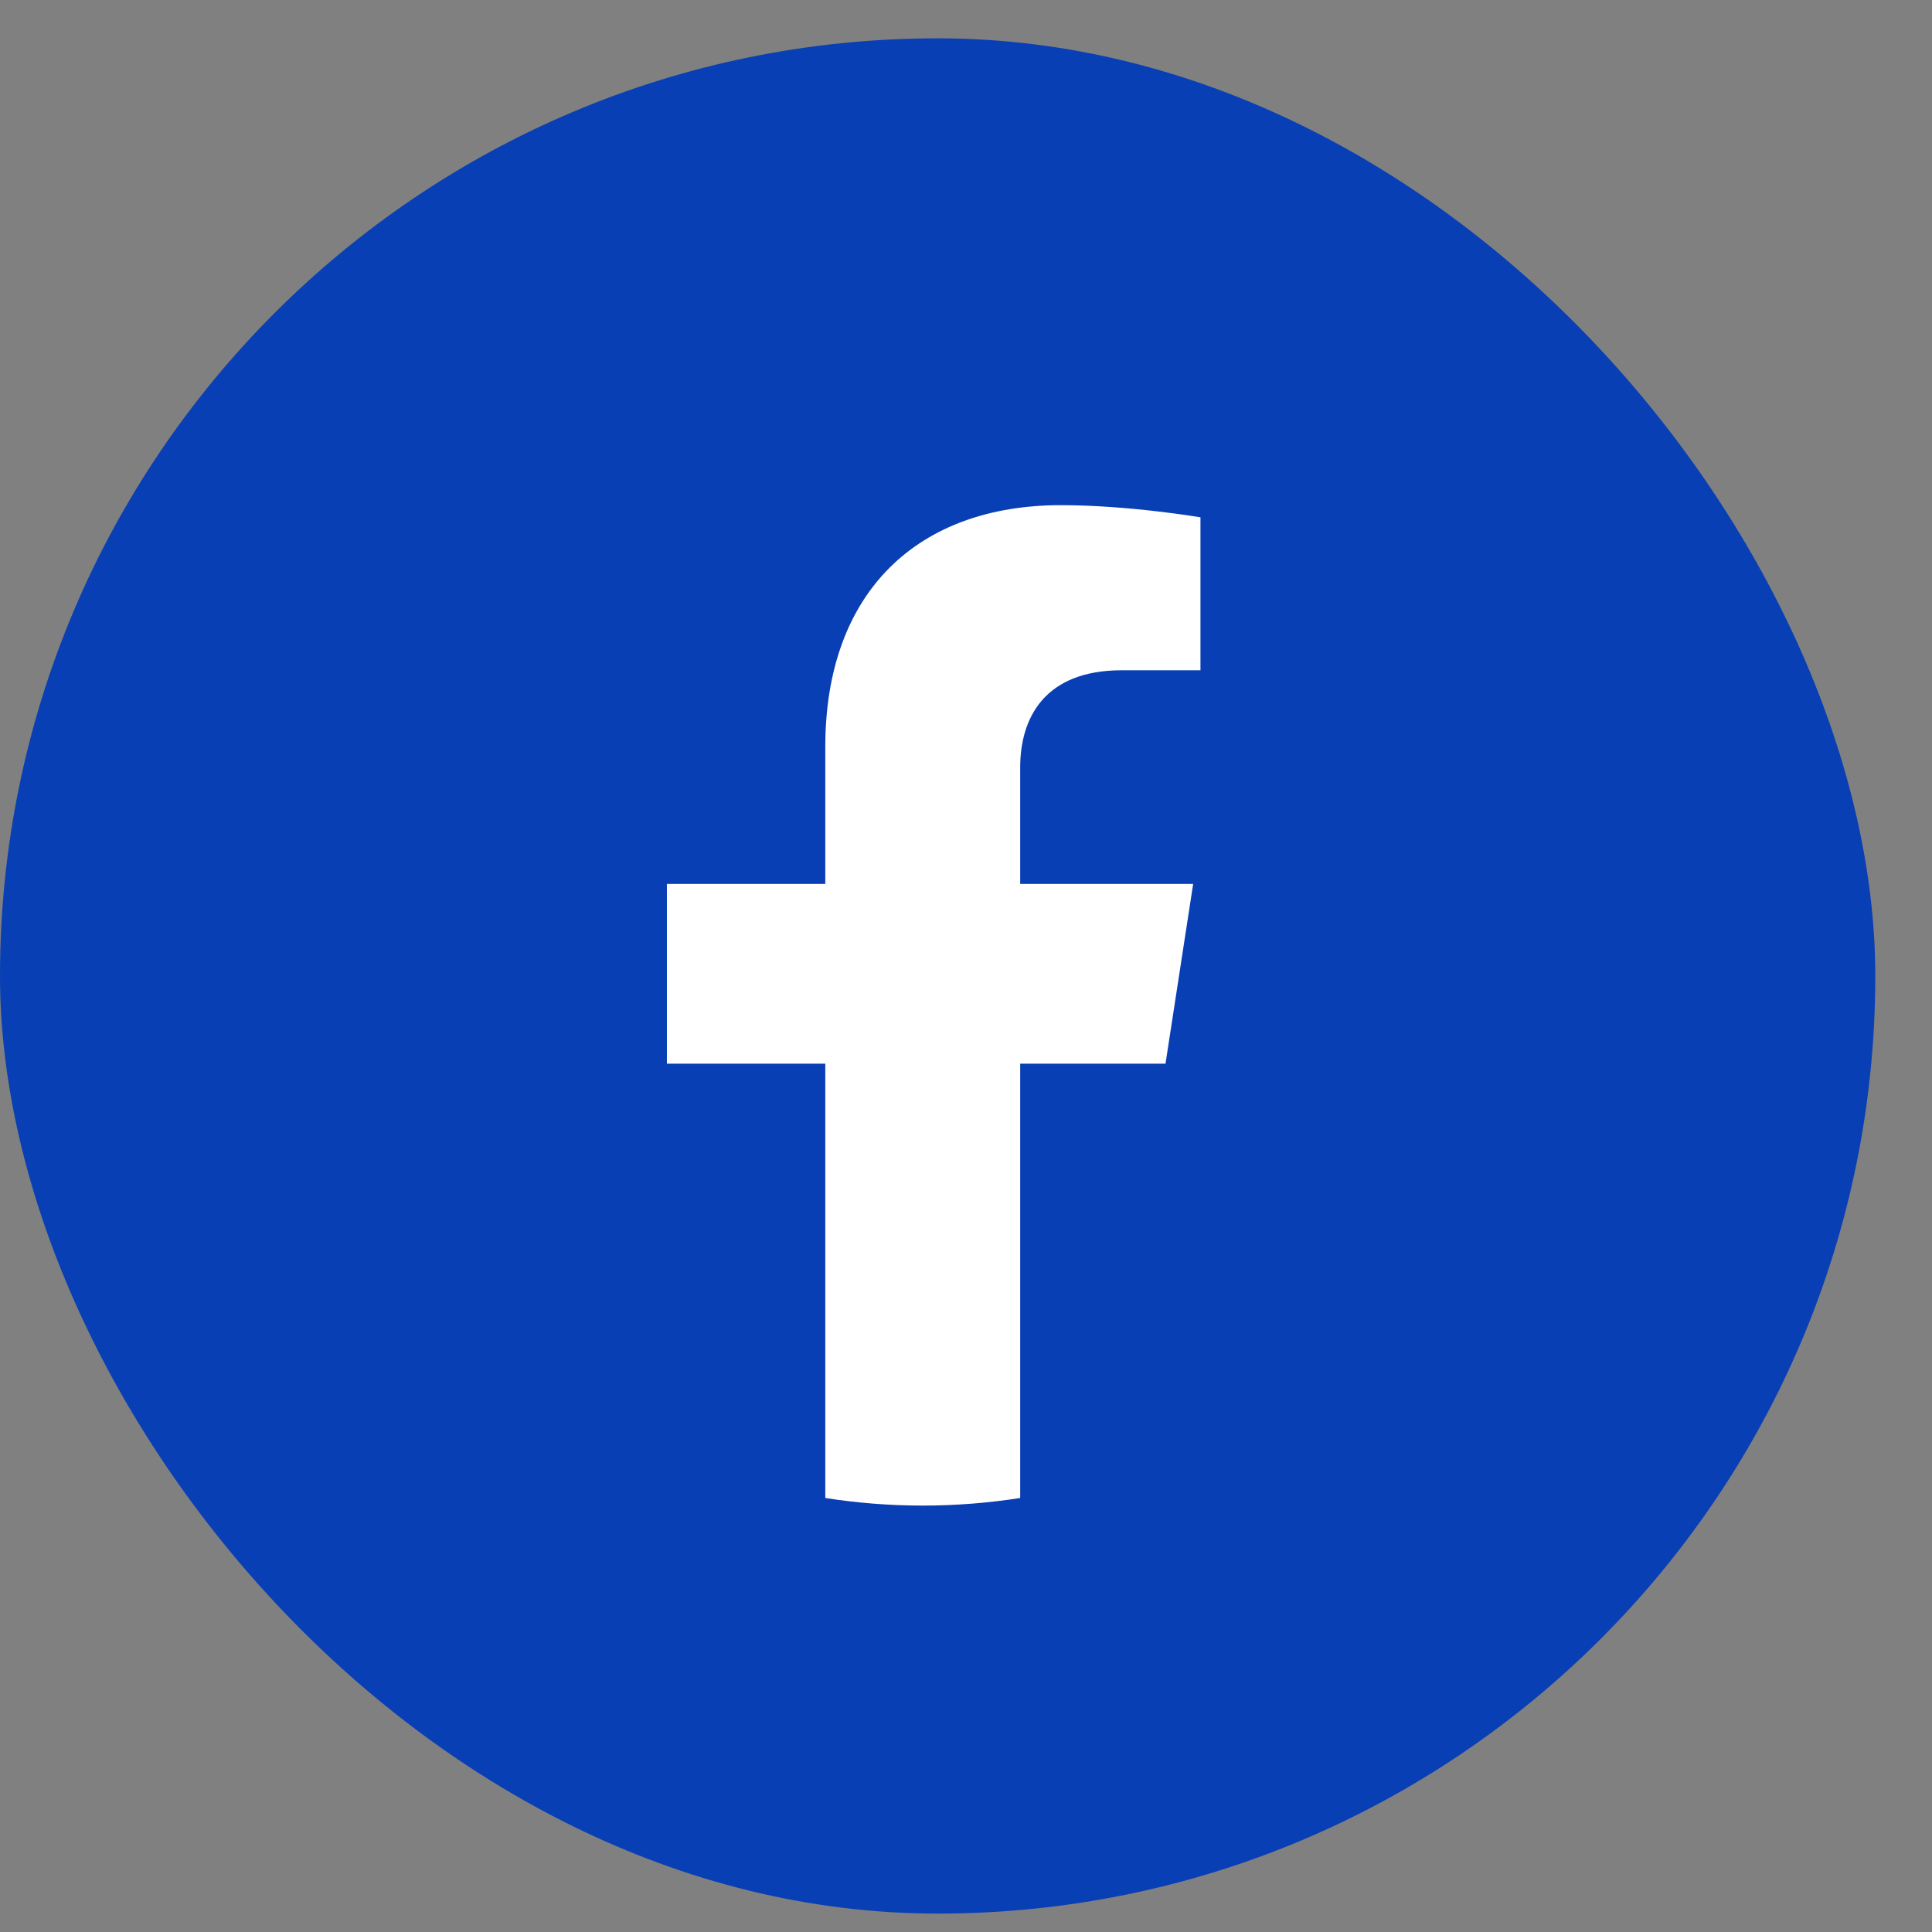
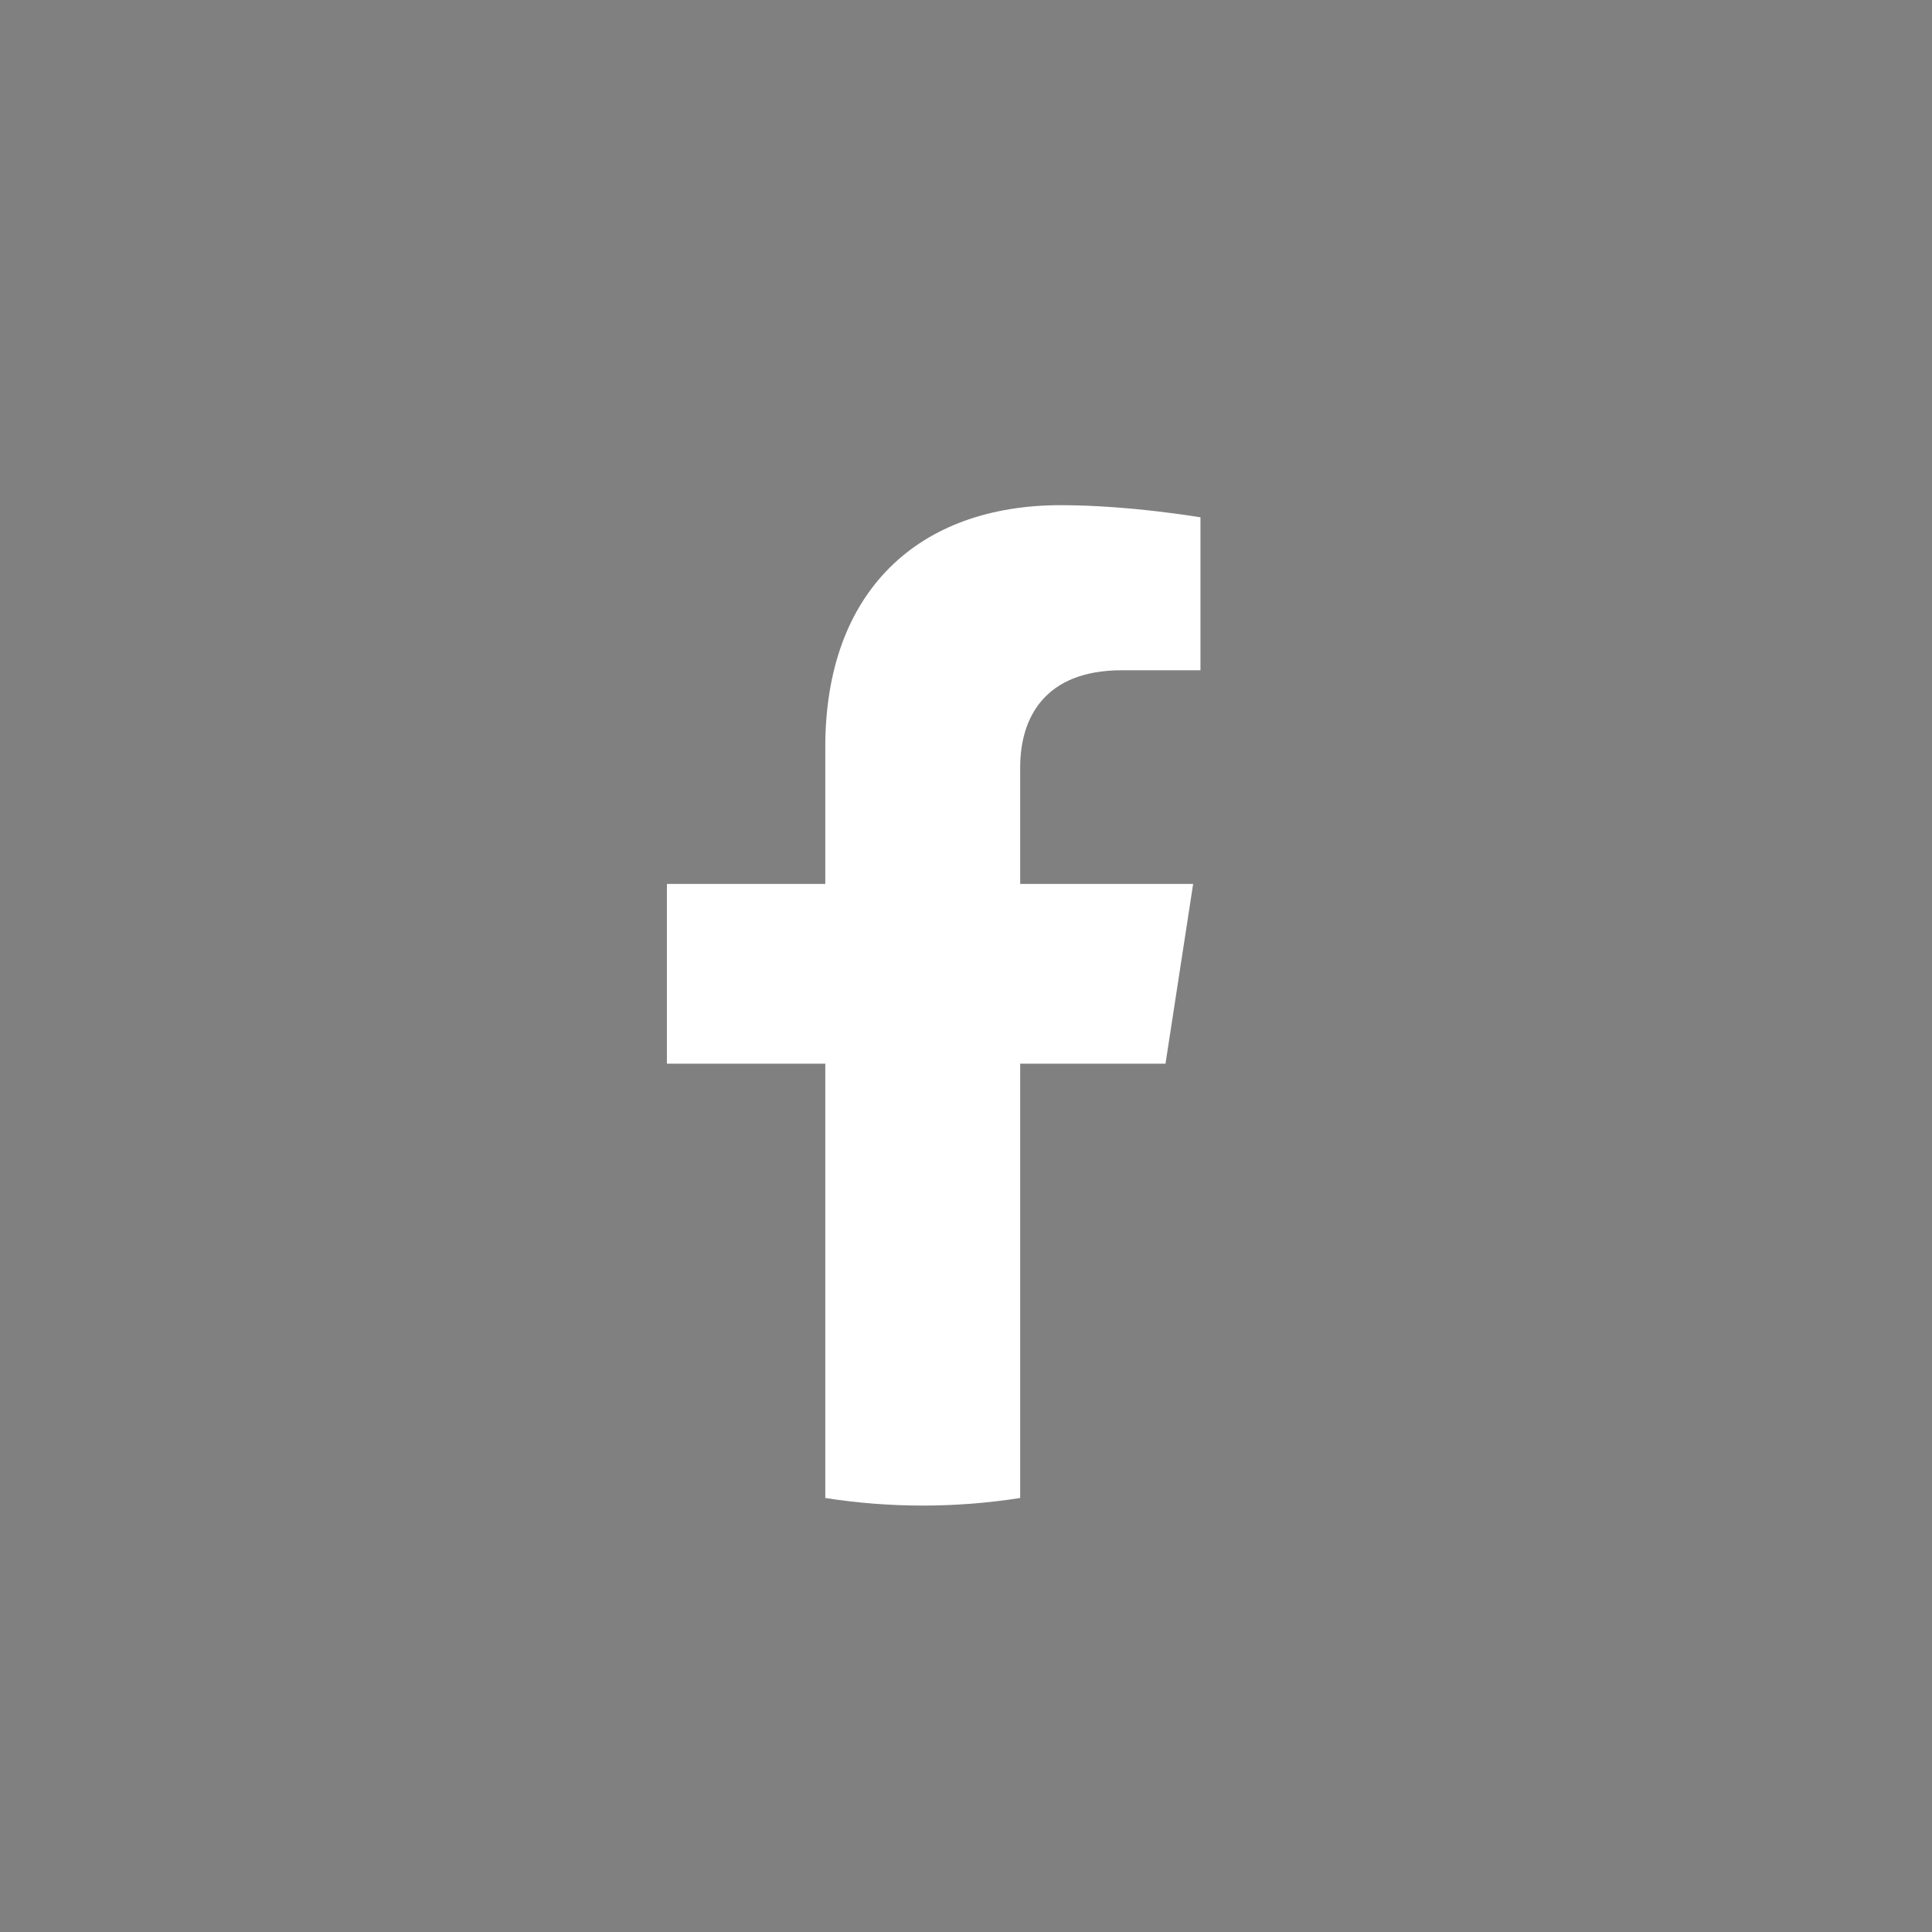
<svg xmlns="http://www.w3.org/2000/svg" width="42" height="42" viewBox="0 0 42 42" fill="none">
  <rect x="0" y="0" width="42" height="42" fill="#808080" stroke="none" />
-   <rect y="0.833" width="40.767" height="40.767" rx="20.384" fill="#093FB4" />
  <path d="M25.337 23.123L25.938 19.216H22.178V16.682C22.178 15.613 22.703 14.571 24.387 14.571H26.097V11.246C26.097 11.246 24.546 10.982 23.062 10.982C19.965 10.982 17.941 12.853 17.941 16.239V19.216H14.498V23.123H17.941V32.565C18.631 32.673 19.339 32.73 20.059 32.73C20.78 32.73 21.488 32.673 22.178 32.565V23.123H25.337Z" fill="white" />
</svg>